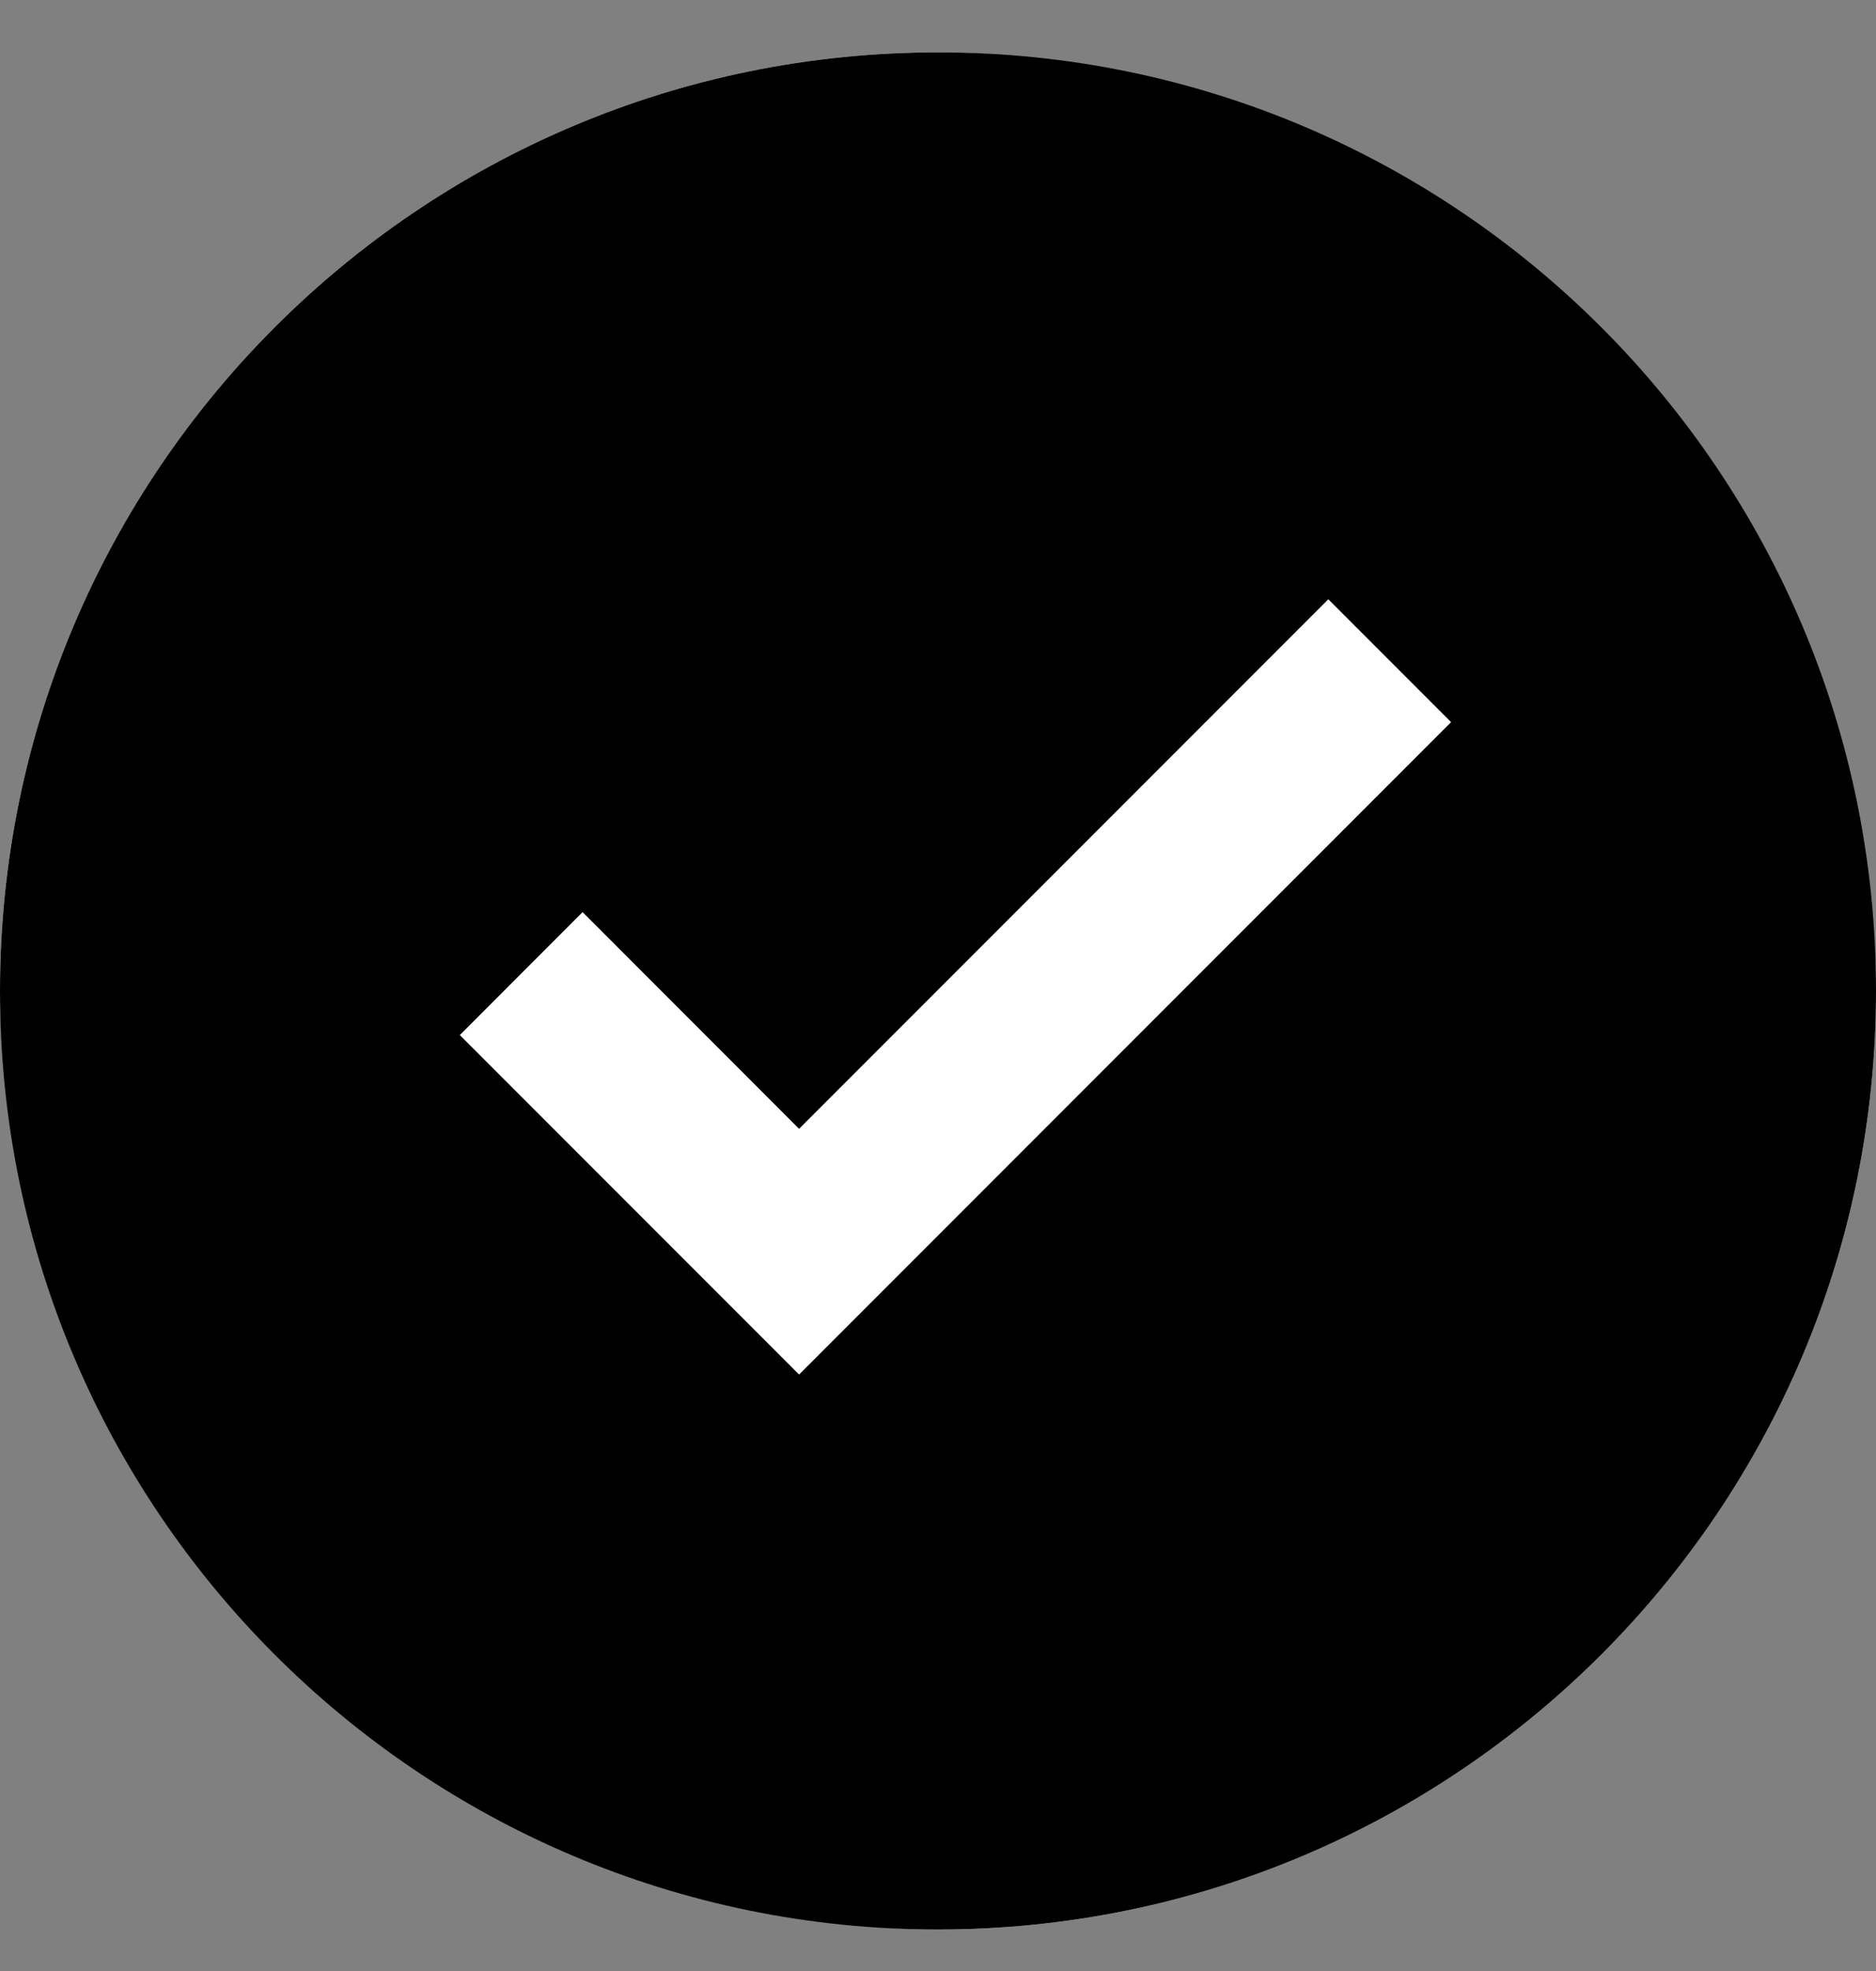
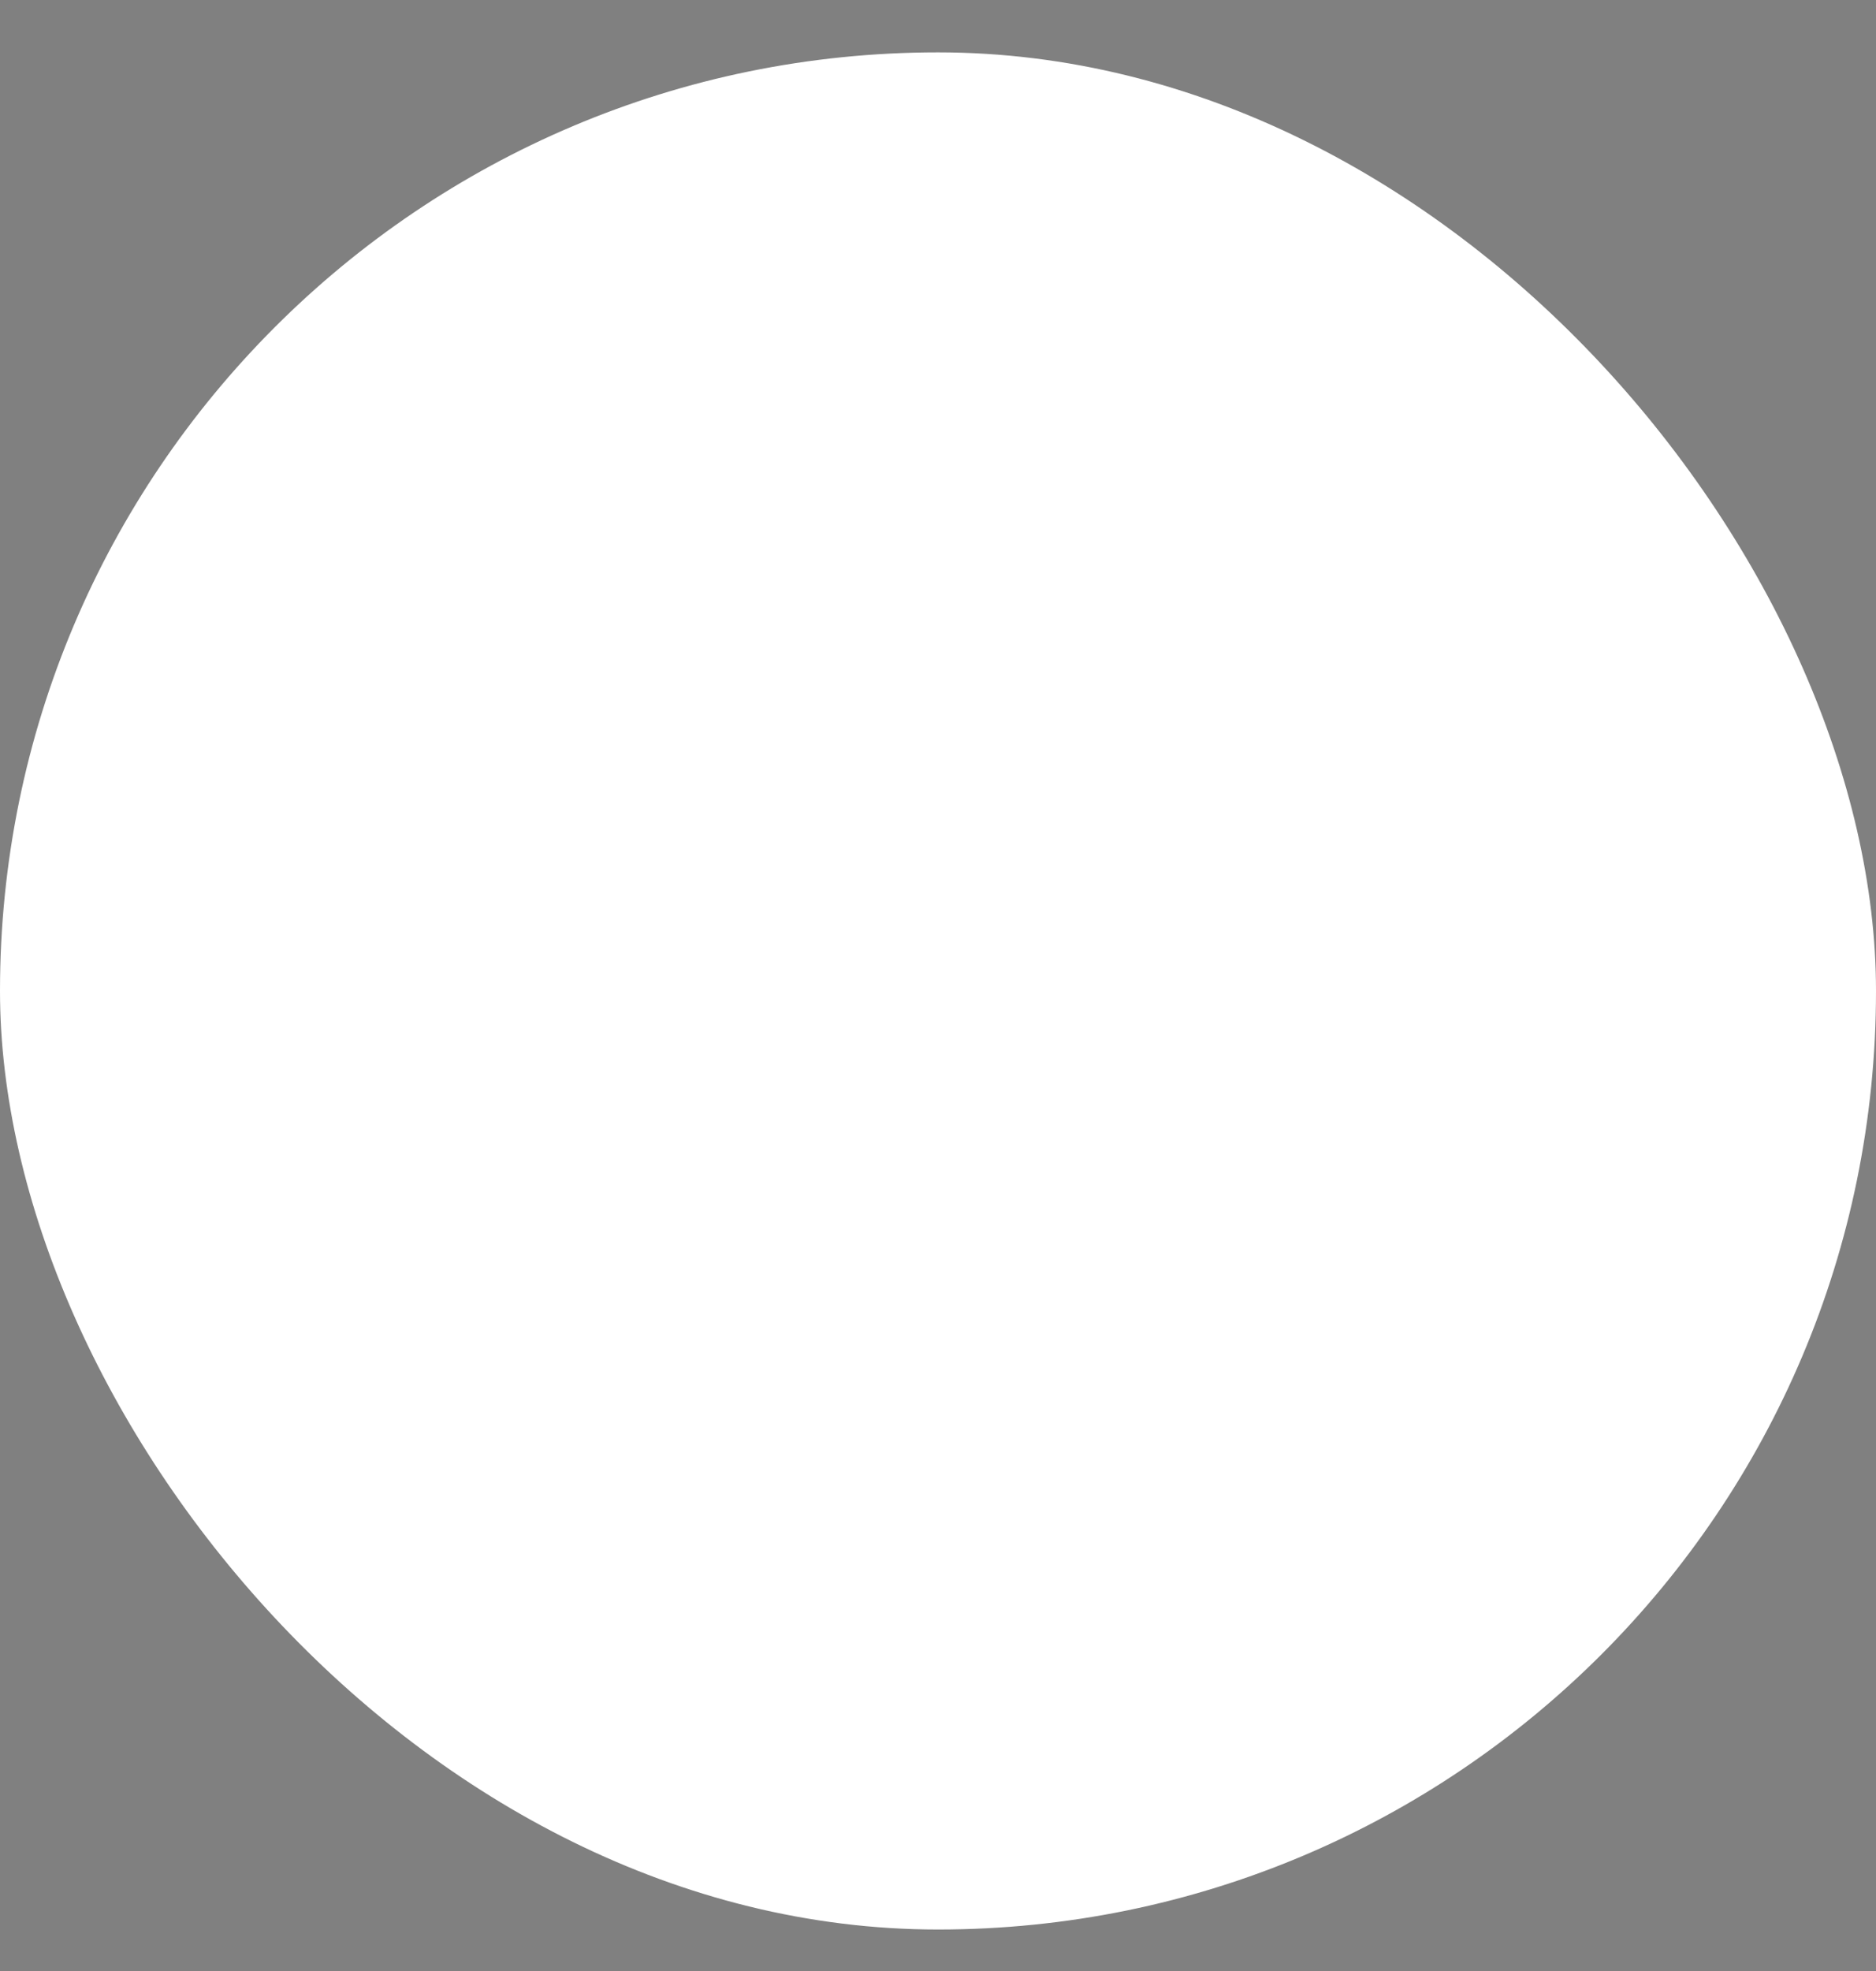
<svg xmlns="http://www.w3.org/2000/svg" width="20" height="21" viewBox="0 0 20 21" fill="none">
  <rect x="0" y="0" width="20" height="21" fill="#808080" stroke="none" />
  <rect y="0.558" width="20" height="20" rx="10" fill="white" style="fill:white;fill-opacity:1;" />
-   <path fill-rule="evenodd" clip-rule="evenodd" d="M10 0.558C15.523 0.558 20 5.035 20 10.558C20 16.081 15.523 20.558 10 20.558C4.477 20.558 0 16.081 0 10.558C0 5.035 4.477 0.558 10 0.558ZM8.519 12.027L6.211 9.718L4.902 11.028L8.519 14.645L15.47 7.694L14.161 6.385L8.519 12.027Z" fill="black" style="fill:black;fill-opacity:1;" />
</svg>